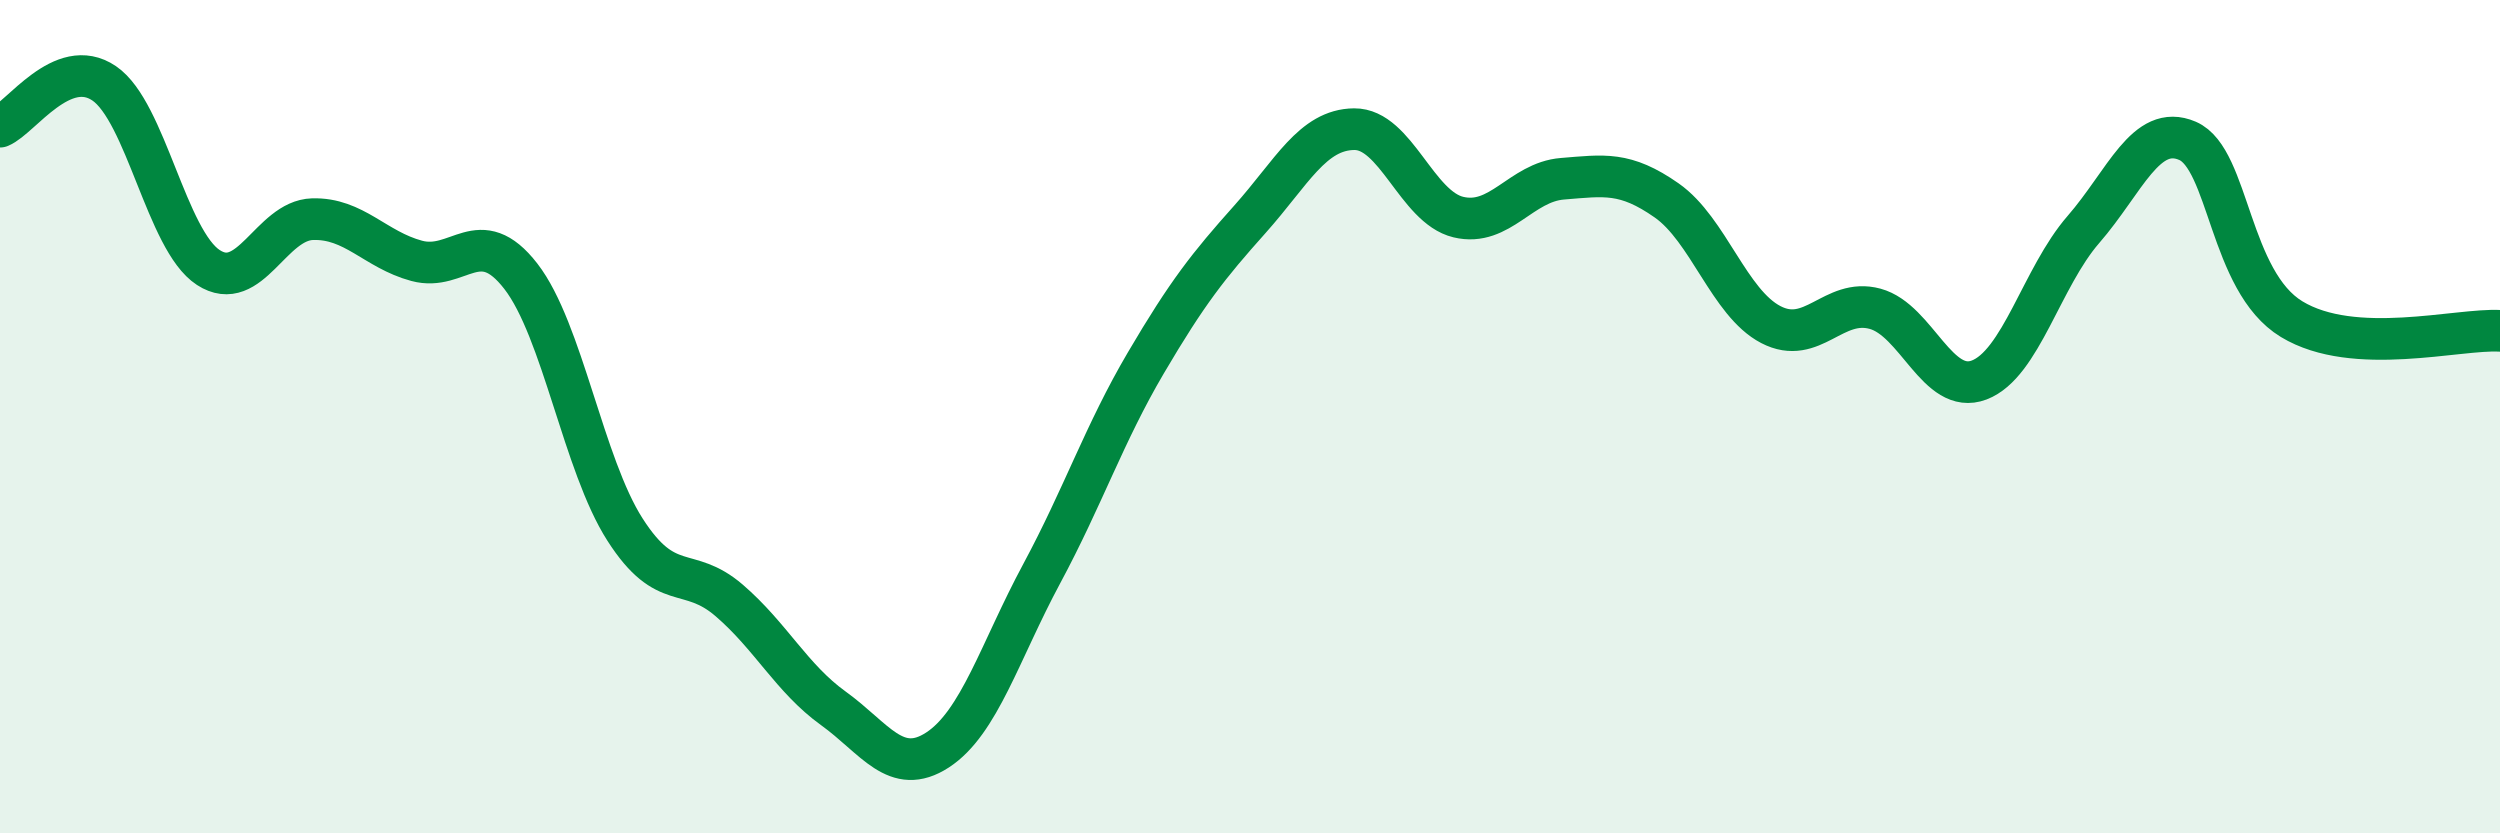
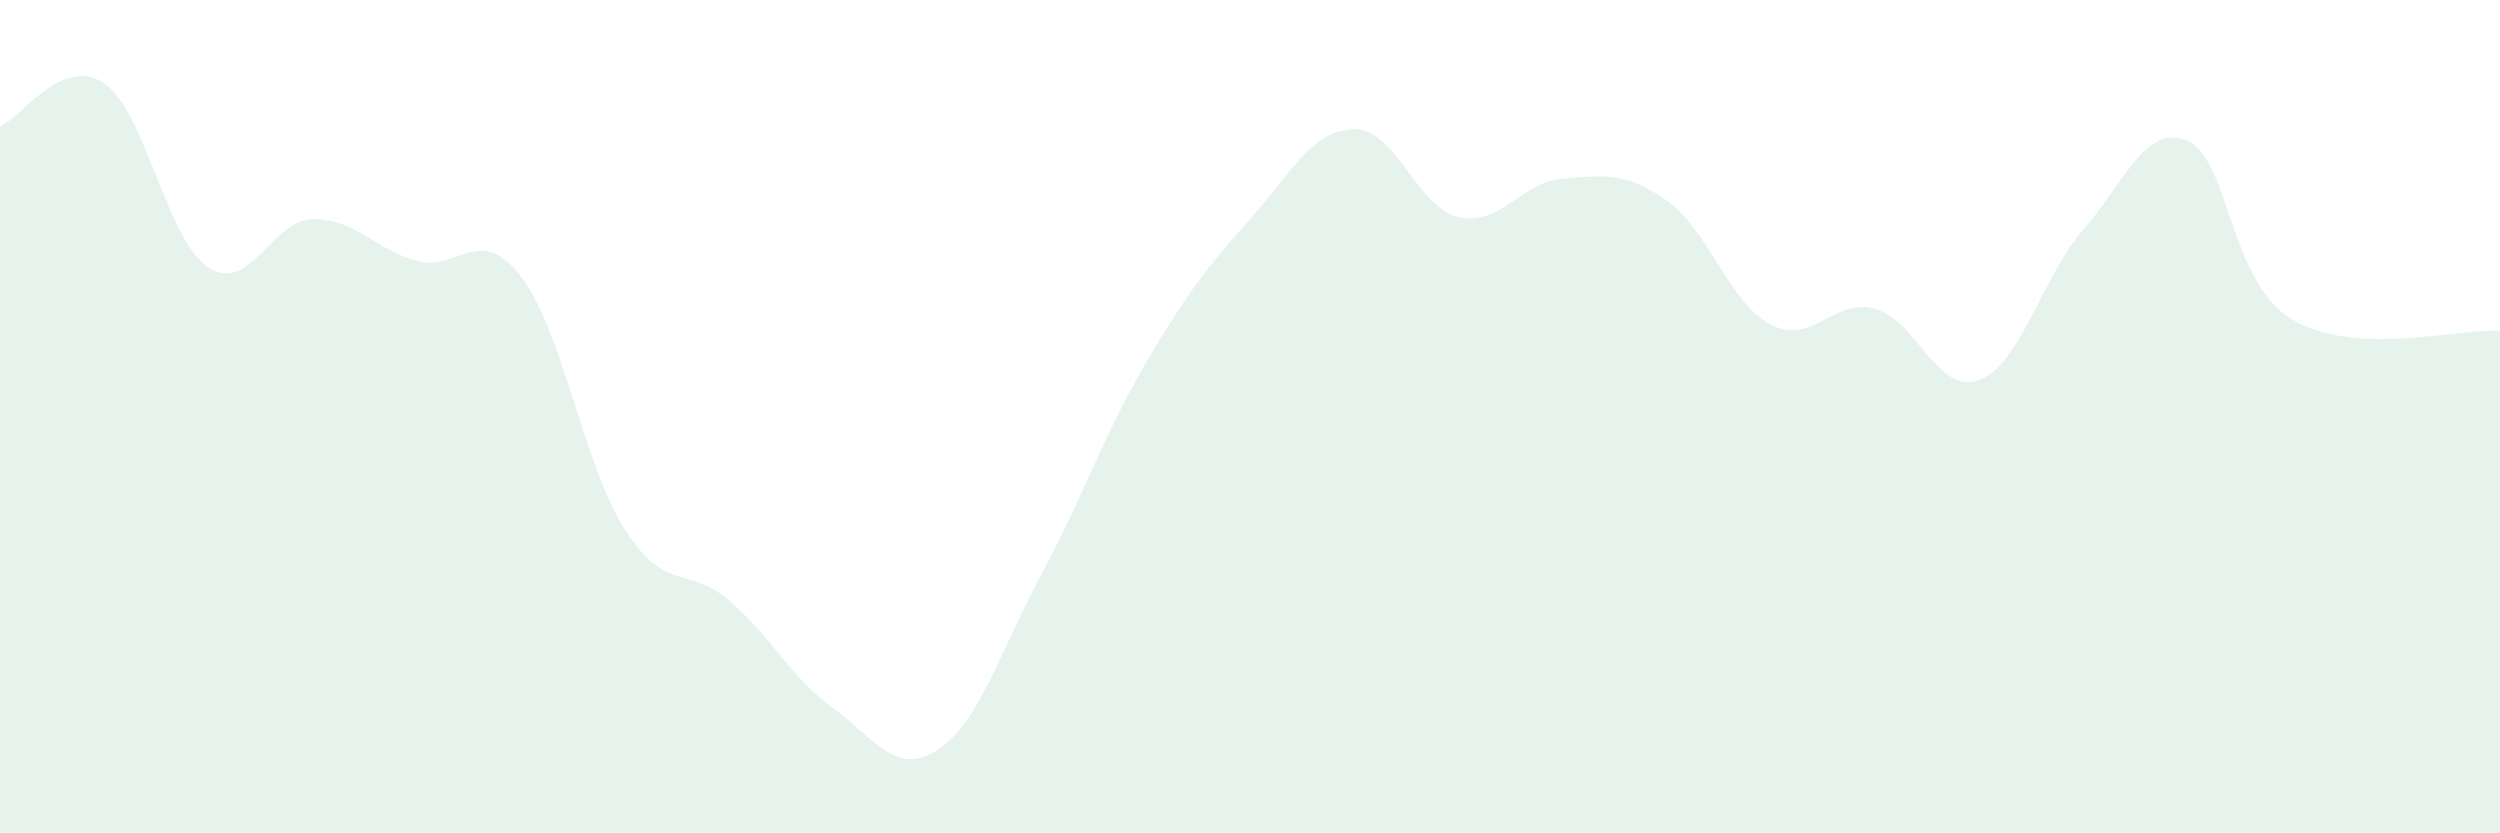
<svg xmlns="http://www.w3.org/2000/svg" width="60" height="20" viewBox="0 0 60 20">
  <path d="M 0,3.04 C 0.5,2.83 1.5,1.32 2.5,2 C 3.5,2.68 4,5.77 5,6.42 C 6,7.07 6.5,5.29 7.5,5.26 C 8.5,5.23 9,5.99 10,6.26 C 11,6.53 11.5,5.34 12.5,6.63 C 13.5,7.92 14,11.15 15,12.71 C 16,14.27 16.5,13.55 17.5,14.41 C 18.5,15.27 19,16.28 20,17 C 21,17.72 21.5,18.65 22.5,18 C 23.5,17.35 24,15.63 25,13.77 C 26,11.91 26.5,10.41 27.5,8.71 C 28.5,7.01 29,6.38 30,5.26 C 31,4.14 31.5,3.11 32.5,3.1 C 33.5,3.09 34,4.97 35,5.21 C 36,5.45 36.5,4.37 37.5,4.29 C 38.5,4.21 39,4.11 40,4.81 C 41,5.51 41.5,7.27 42.5,7.79 C 43.5,8.31 44,7.14 45,7.41 C 46,7.68 46.5,9.5 47.5,9.12 C 48.5,8.74 49,6.66 50,5.51 C 51,4.36 51.5,2.95 52.5,3.38 C 53.5,3.81 53.5,6.75 55,7.66 C 56.5,8.57 59,7.88 60,7.94L60 20L0 20Z" fill="#008740" opacity="0.1" stroke-linecap="round" stroke-linejoin="round" />
-   <path d="M 0,3.04 C 0.5,2.83 1.5,1.32 2.5,2 C 3.5,2.68 4,5.77 5,6.42 C 6,7.07 6.5,5.29 7.5,5.26 C 8.5,5.23 9,5.99 10,6.26 C 11,6.53 11.5,5.34 12.5,6.63 C 13.5,7.92 14,11.15 15,12.71 C 16,14.27 16.5,13.55 17.5,14.41 C 18.5,15.27 19,16.28 20,17 C 21,17.72 21.5,18.65 22.5,18 C 23.5,17.35 24,15.63 25,13.77 C 26,11.91 26.5,10.41 27.5,8.71 C 28.5,7.01 29,6.38 30,5.26 C 31,4.14 31.5,3.11 32.5,3.1 C 33.5,3.09 34,4.97 35,5.21 C 36,5.45 36.5,4.37 37.5,4.29 C 38.5,4.21 39,4.11 40,4.81 C 41,5.51 41.5,7.27 42.5,7.79 C 43.5,8.31 44,7.14 45,7.41 C 46,7.68 46.5,9.5 47.5,9.12 C 48.5,8.74 49,6.66 50,5.51 C 51,4.36 51.5,2.95 52.5,3.38 C 53.5,3.81 53.5,6.75 55,7.66 C 56.5,8.57 59,7.88 60,7.94" stroke="#008740" stroke-width="1" fill="none" stroke-linecap="round" stroke-linejoin="round" />
</svg>